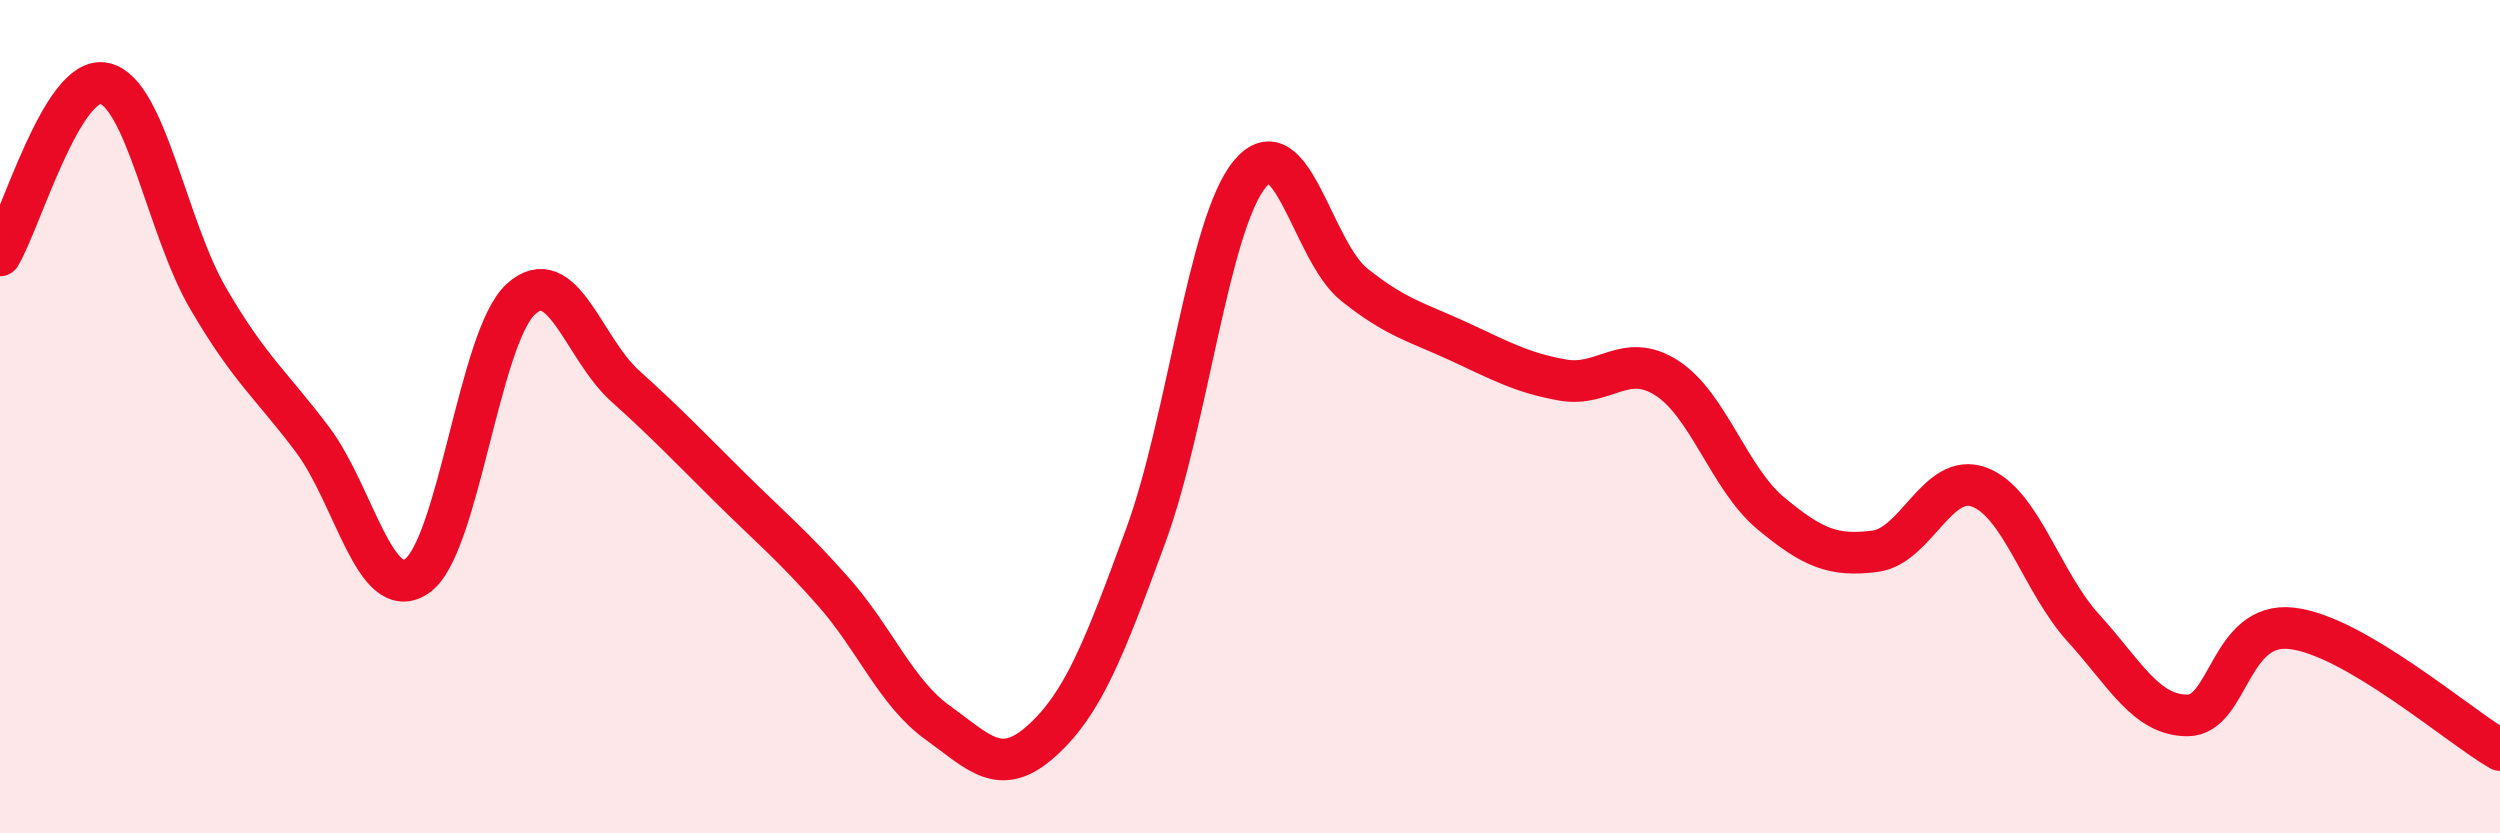
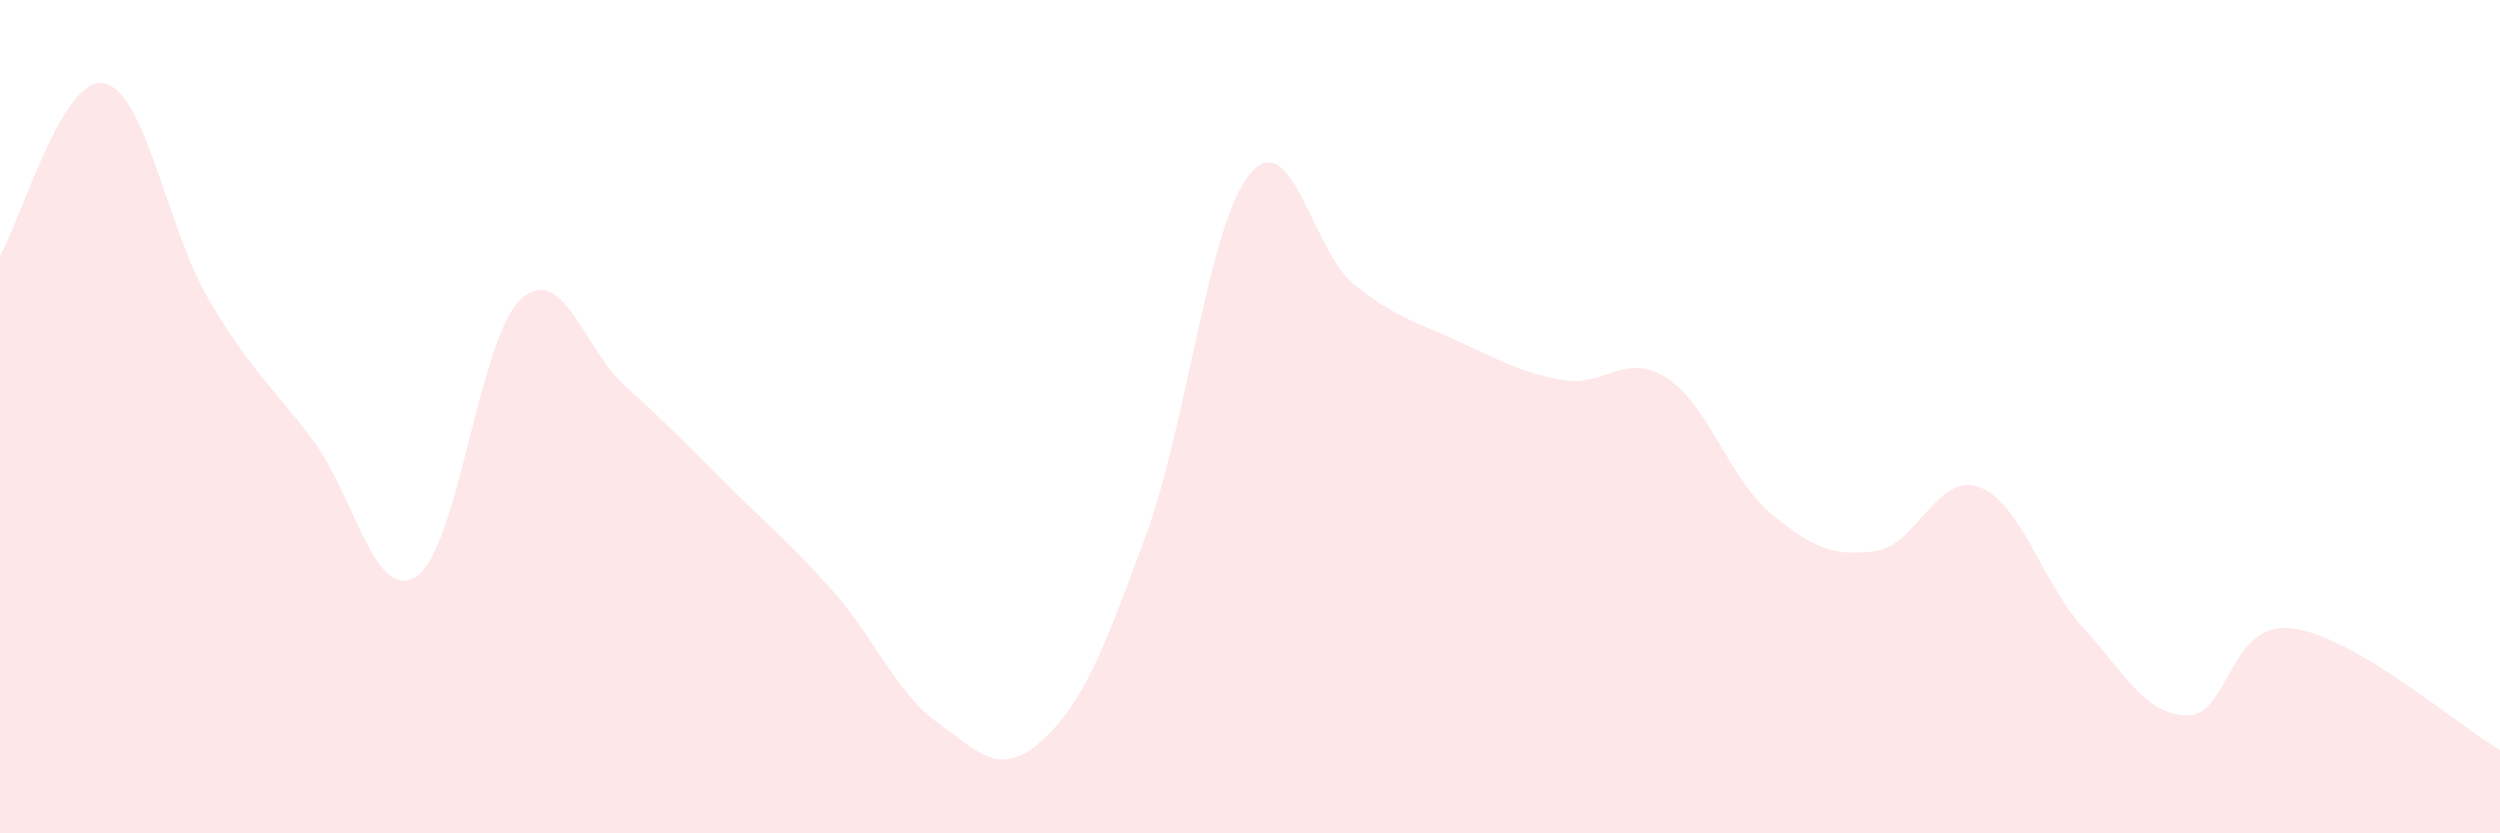
<svg xmlns="http://www.w3.org/2000/svg" width="60" height="20" viewBox="0 0 60 20">
  <path d="M 0,6.13 C 0.5,5.3 1.5,1.79 2.5,2 C 3.5,2.21 4,5.46 5,7.17 C 6,8.88 6.5,9.22 7.5,10.55 C 8.5,11.88 9,14.5 10,13.83 C 11,13.16 11.5,8.09 12.5,7.18 C 13.5,6.27 14,8.36 15,9.26 C 16,10.16 16.5,10.69 17.5,11.68 C 18.5,12.67 19,13.07 20,14.2 C 21,15.33 21.5,16.62 22.5,17.34 C 23.5,18.06 24,18.68 25,17.78 C 26,16.88 26.5,15.57 27.5,12.85 C 28.5,10.13 29,5.37 30,4.17 C 31,2.97 31.5,6.03 32.5,6.83 C 33.5,7.63 34,7.73 35,8.19 C 36,8.65 36.5,8.94 37.5,9.12 C 38.5,9.3 39,8.43 40,9.07 C 41,9.71 41.5,11.49 42.5,12.32 C 43.5,13.15 44,13.36 45,13.23 C 46,13.1 46.5,11.32 47.5,11.69 C 48.5,12.06 49,13.97 50,15.07 C 51,16.17 51.5,17.17 52.5,17.17 C 53.5,17.17 53.5,14.91 55,15.08 C 56.5,15.25 59,17.42 60,18L60 20L0 20Z" fill="#EB0A25" opacity="0.1" stroke-linecap="round" stroke-linejoin="round" />
-   <path d="M 0,6.13 C 0.5,5.3 1.5,1.79 2.5,2 C 3.5,2.21 4,5.46 5,7.17 C 6,8.88 6.5,9.22 7.5,10.55 C 8.5,11.88 9,14.5 10,13.83 C 11,13.16 11.5,8.09 12.5,7.18 C 13.5,6.27 14,8.36 15,9.26 C 16,10.16 16.5,10.69 17.5,11.68 C 18.5,12.67 19,13.07 20,14.2 C 21,15.33 21.5,16.62 22.5,17.34 C 23.5,18.06 24,18.68 25,17.78 C 26,16.88 26.5,15.57 27.5,12.85 C 28.5,10.13 29,5.37 30,4.17 C 31,2.97 31.5,6.03 32.5,6.83 C 33.5,7.63 34,7.73 35,8.19 C 36,8.65 36.5,8.94 37.5,9.12 C 38.5,9.3 39,8.43 40,9.07 C 41,9.71 41.5,11.49 42.5,12.32 C 43.5,13.15 44,13.36 45,13.23 C 46,13.1 46.5,11.32 47.5,11.69 C 48.5,12.06 49,13.97 50,15.07 C 51,16.17 51.5,17.17 52.5,17.17 C 53.5,17.17 53.5,14.91 55,15.08 C 56.5,15.25 59,17.42 60,18" stroke="#EB0A25" stroke-width="1" fill="none" stroke-linecap="round" stroke-linejoin="round" />
</svg>